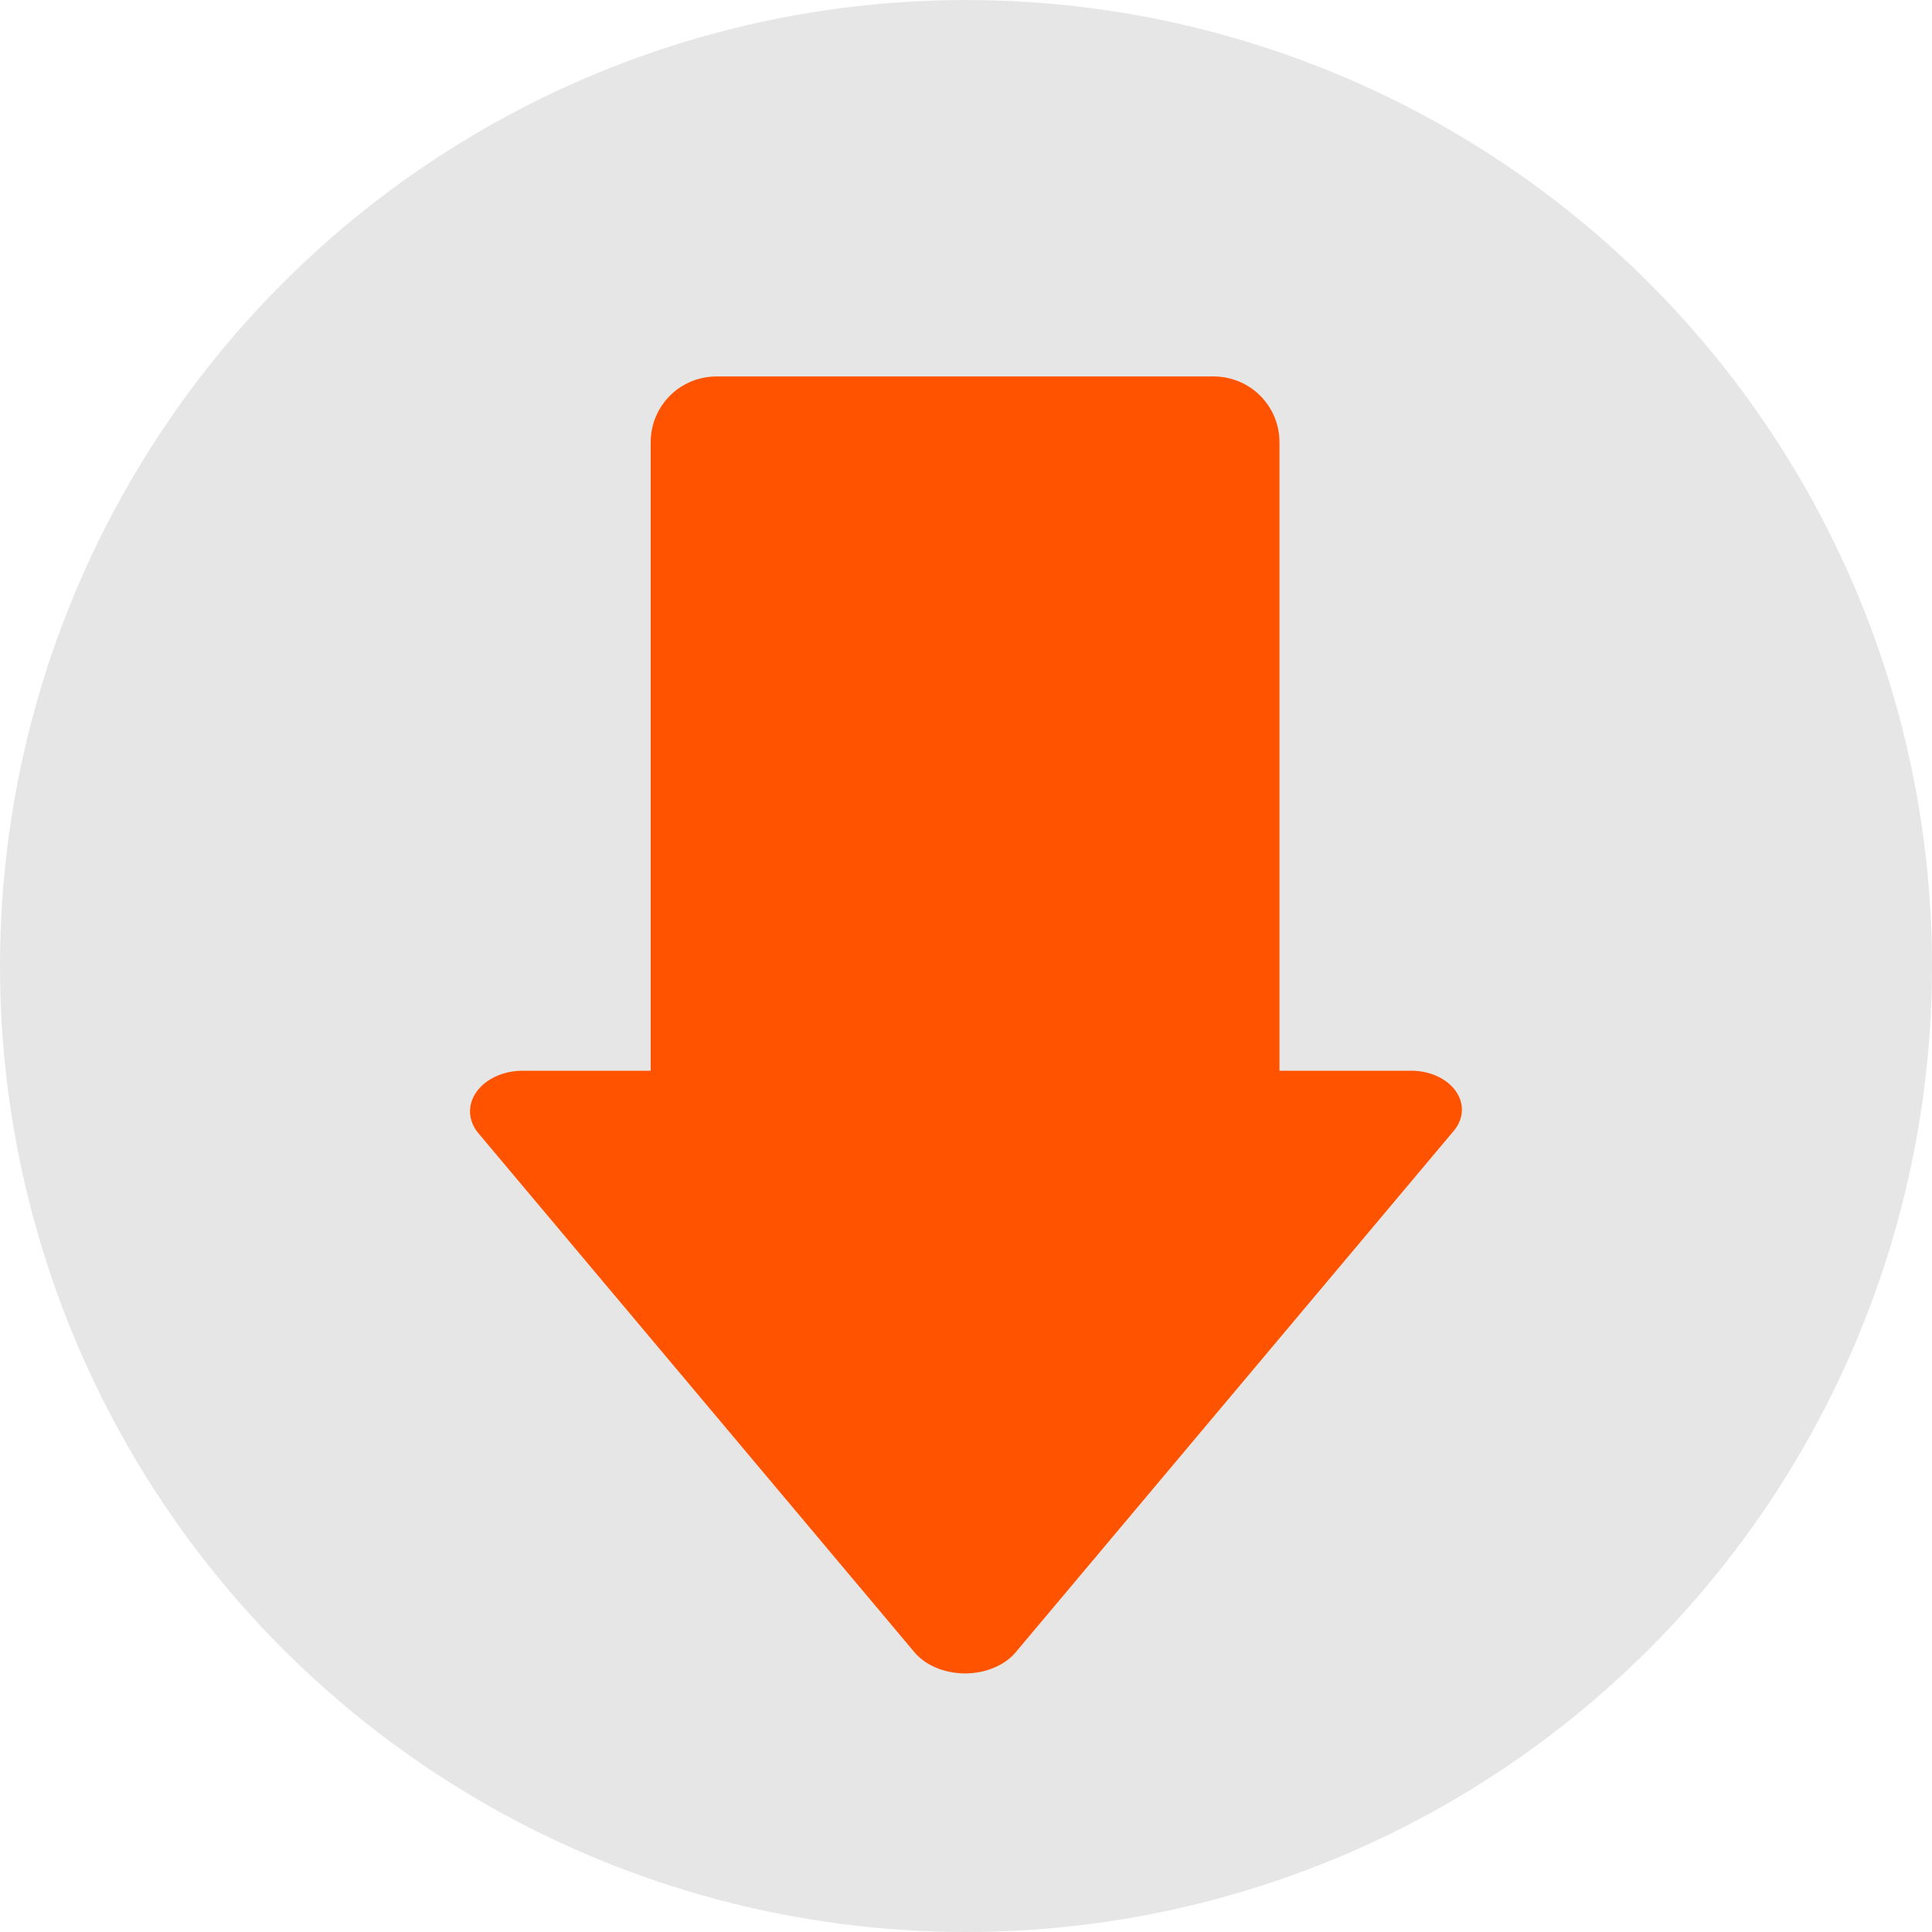
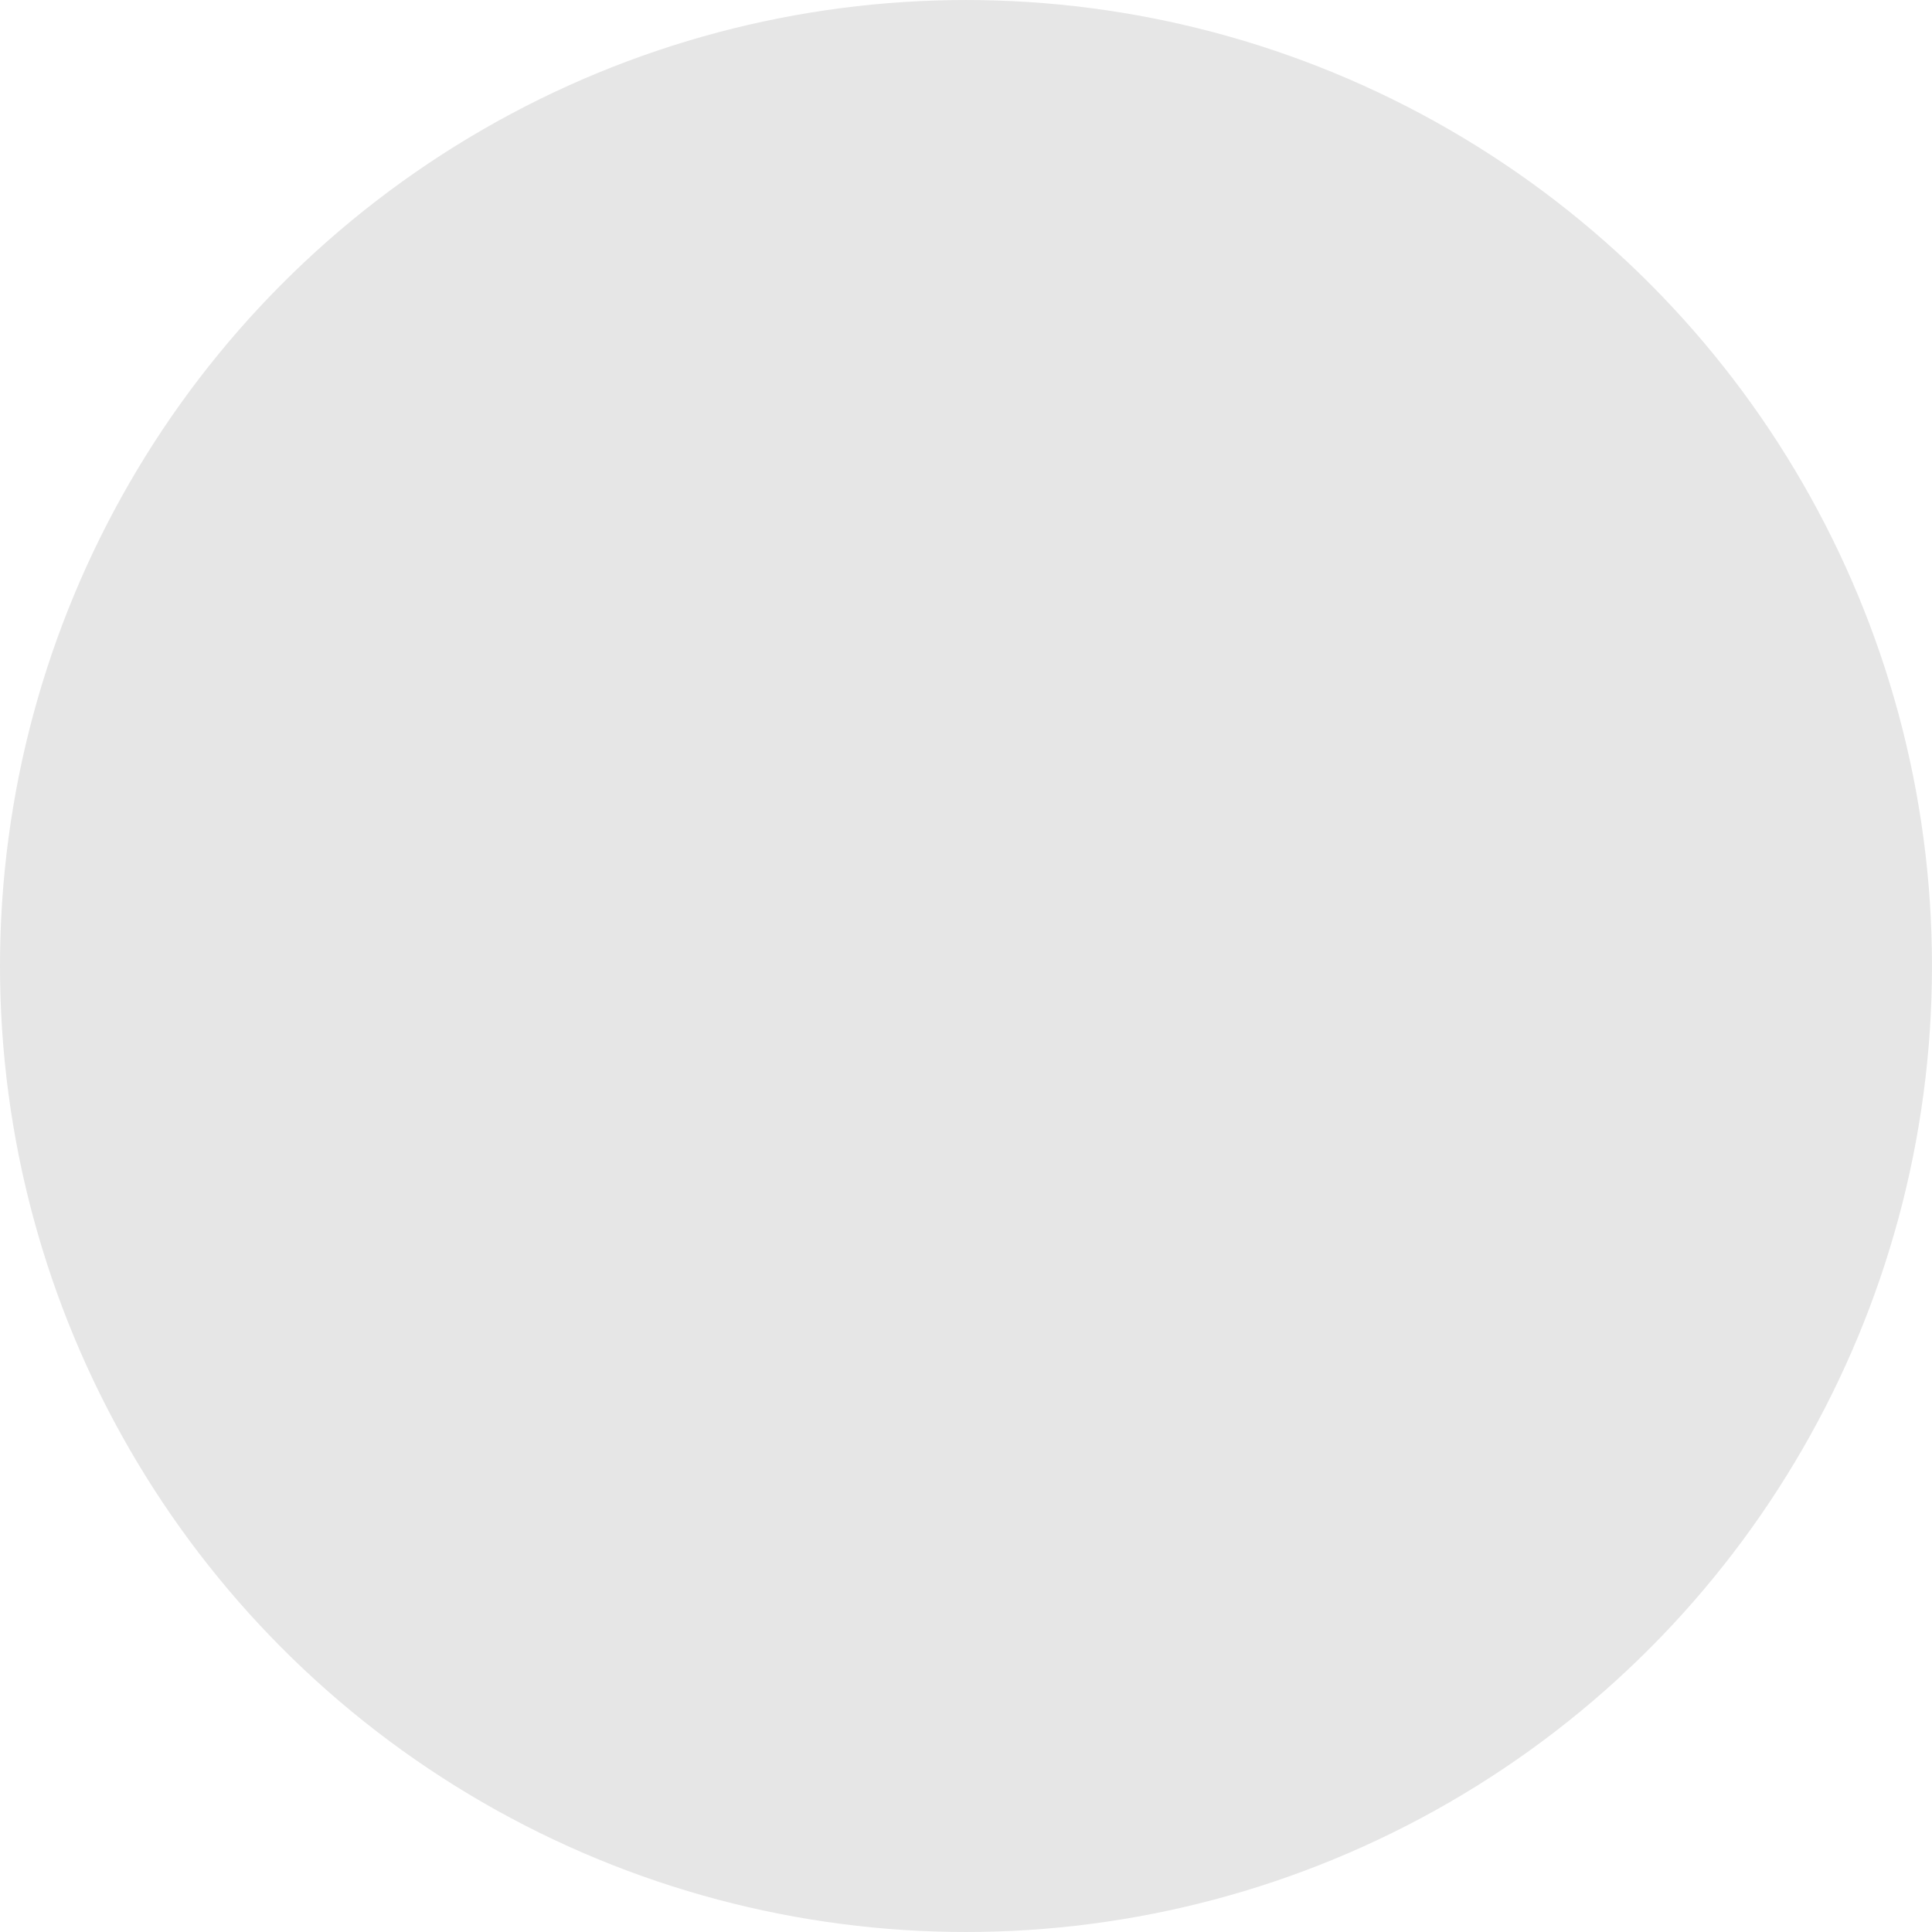
<svg xmlns="http://www.w3.org/2000/svg" width="95.651mm" height="95.651mm" viewBox="0 0 95.651 95.651" version="1.1" id="svg1">
  <defs id="defs1" />
  <g id="layer1" transform="translate(-58.796,-13.995)">
    <circle style="fill:#e6e6e6;fill-opacity:1;fill-rule:evenodd;stroke:none;stroke-width:4.8;stroke-linecap:round;stroke-linejoin:round;stroke-dasharray:none;stroke-opacity:1" id="path3" cx="106.621" cy="61.821" r="47.825" />
-     <path id="rect1" style="fill:#ff5300;fill-rule:evenodd;stroke-width:3.704;stroke-linecap:square" d="m 94.271,32.634 c -1.806,0 -3.26,1.454 -3.26,3.26 v 31.111 h -6.331 a 2.612,2.01 0 0 0 -2.194,3.101 l 21.58,25.686 a 2.989,2.3 0 0 0 5.02,0 l 21.685,-25.811 a 2.507,1.929 0 0 0 -2.105,-2.976 h -6.525 V 35.894 c 0,-1.806 -1.454,-3.26 -3.26,-3.26 z" />
  </g>
</svg>